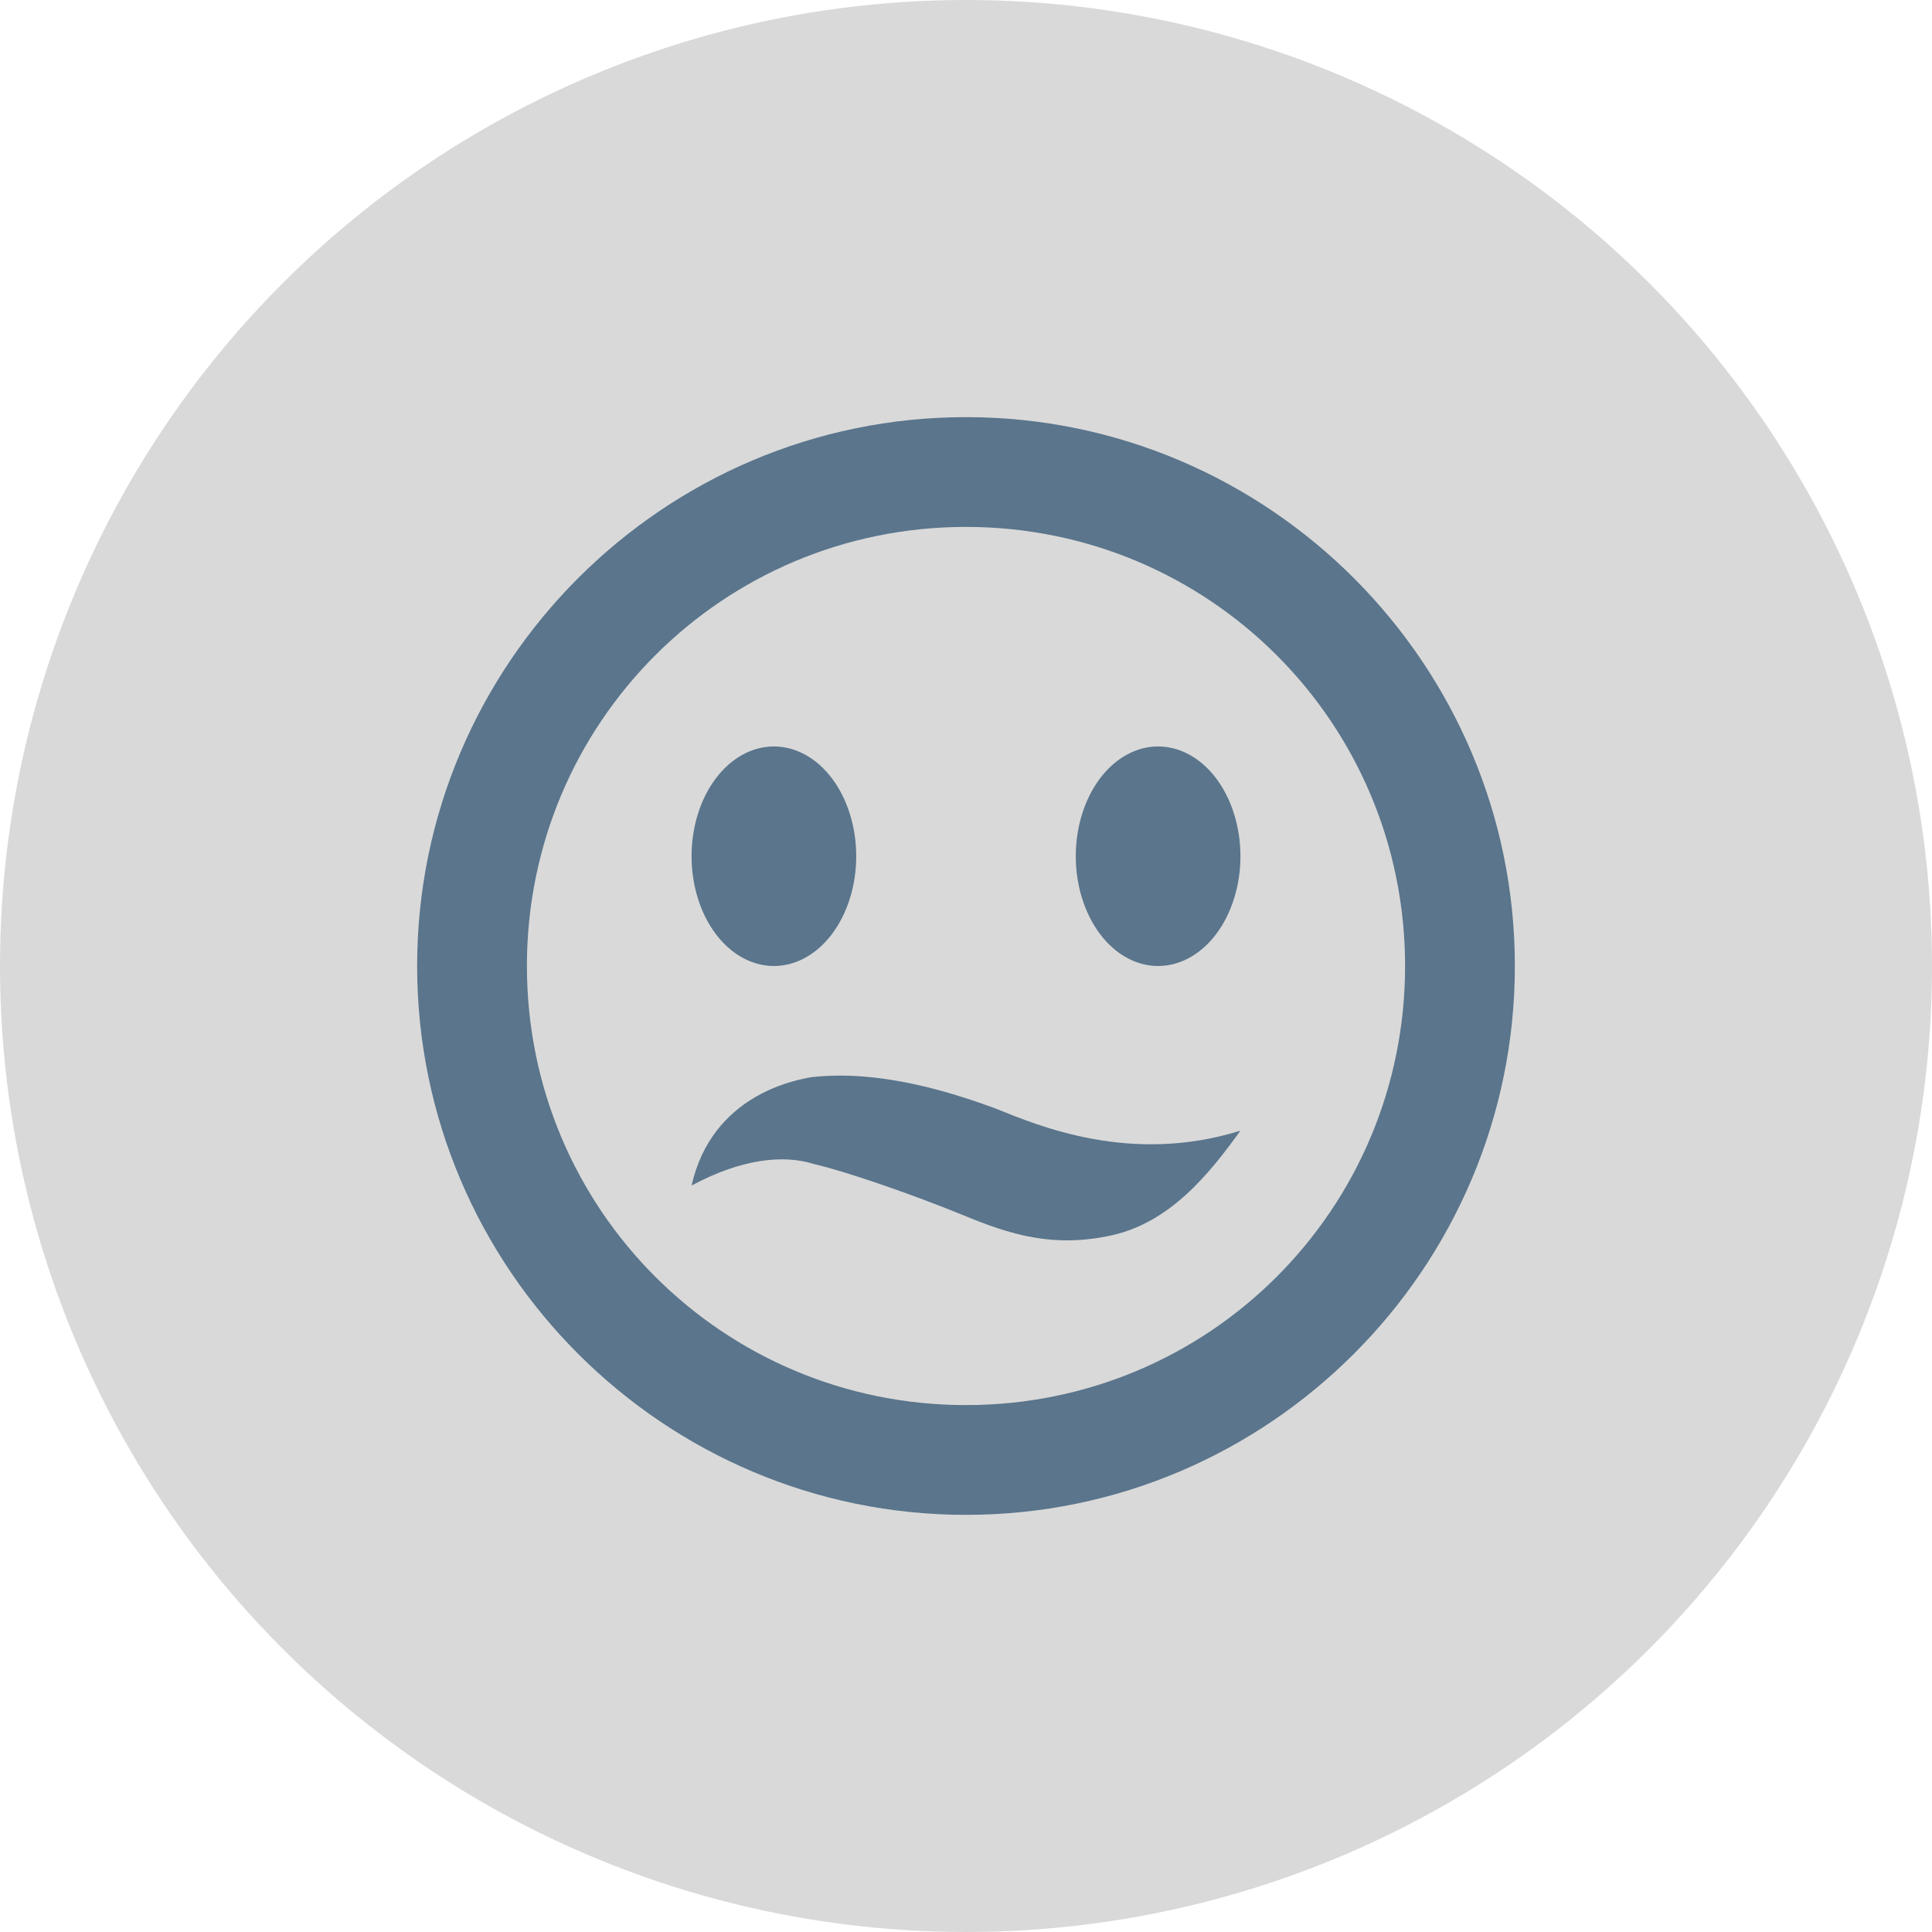
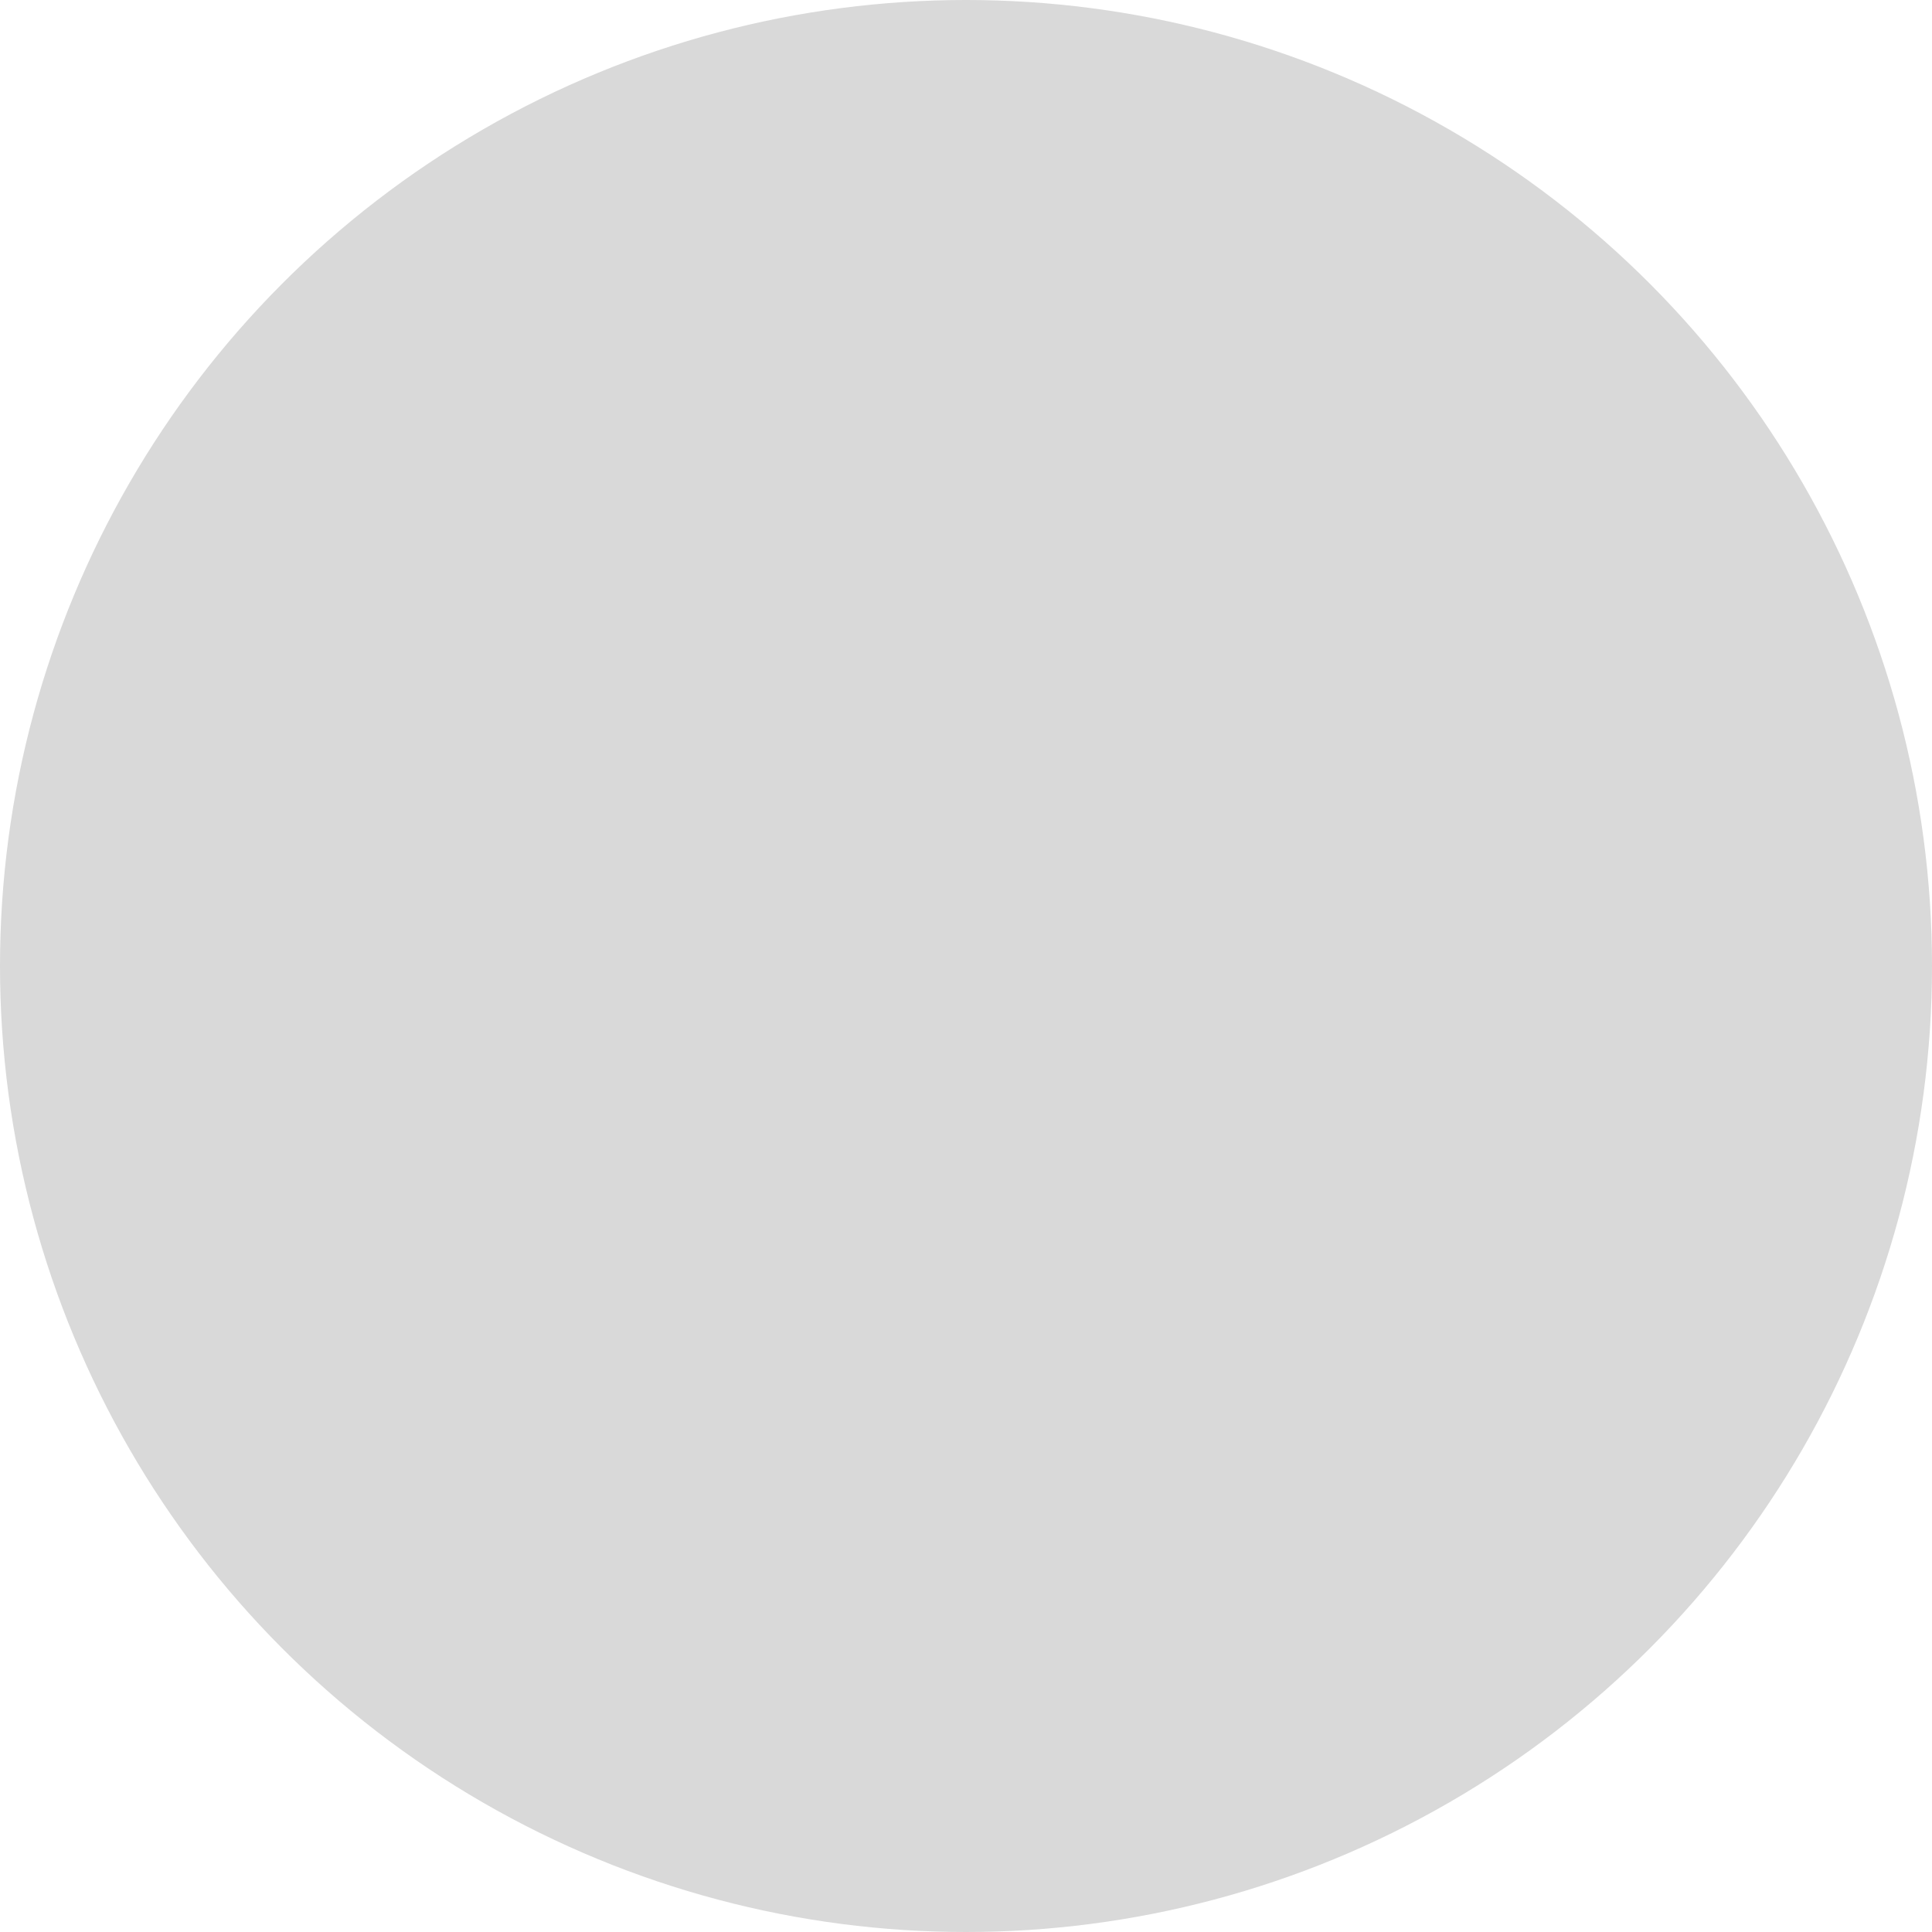
<svg xmlns="http://www.w3.org/2000/svg" width="44" height="44" viewBox="0 0 44 44" fill="none">
  <circle cx="22" cy="22" r="22" fill="#D9D9D9" />
-   <path d="M22 9.5C15.111 9.5 9.5 15.111 9.5 22C9.5 28.889 15.111 34.5 22 34.5C28.889 34.5 34.5 28.889 34.5 22C34.5 15.111 28.889 9.5 22 9.5ZM22 12C27.538 12 32 16.462 32 22C32 27.538 27.538 32 22 32C16.462 32 12 27.538 12 22C12 16.462 16.462 12 22 12ZM17.625 17C17.128 17 16.651 17.263 16.299 17.732C15.947 18.201 15.75 18.837 15.75 19.5C15.75 20.163 15.947 20.799 16.299 21.268C16.651 21.737 17.128 22 17.625 22C18.122 22 18.599 21.737 18.951 21.268C19.302 20.799 19.5 20.163 19.5 19.5C19.5 18.837 19.302 18.201 18.951 17.732C18.599 17.263 18.122 17 17.625 17ZM26.375 17C25.878 17 25.401 17.263 25.049 17.732C24.698 18.201 24.5 18.837 24.5 19.5C24.5 20.163 24.698 20.799 25.049 21.268C25.401 21.737 25.878 22 26.375 22C26.872 22 27.349 21.737 27.701 21.268C28.052 20.799 28.25 20.163 28.25 19.5C28.25 18.837 28.052 18.201 27.701 17.732C27.349 17.263 26.872 17 26.375 17ZM19.656 24.517C19.267 24.487 18.871 24.488 18.48 24.532C18.111 24.598 16.219 24.93 15.75 27C16.861 26.402 17.829 26.283 18.543 26.512C19.277 26.68 20.796 27.21 21.915 27.666C23.013 28.124 23.994 28.425 25.32 28.133C26.644 27.838 27.529 26.754 28.25 25.75C25.75 26.531 23.655 25.641 22.664 25.242C21.931 24.972 20.825 24.608 19.656 24.517Z" fill="#5A758C" />
</svg>